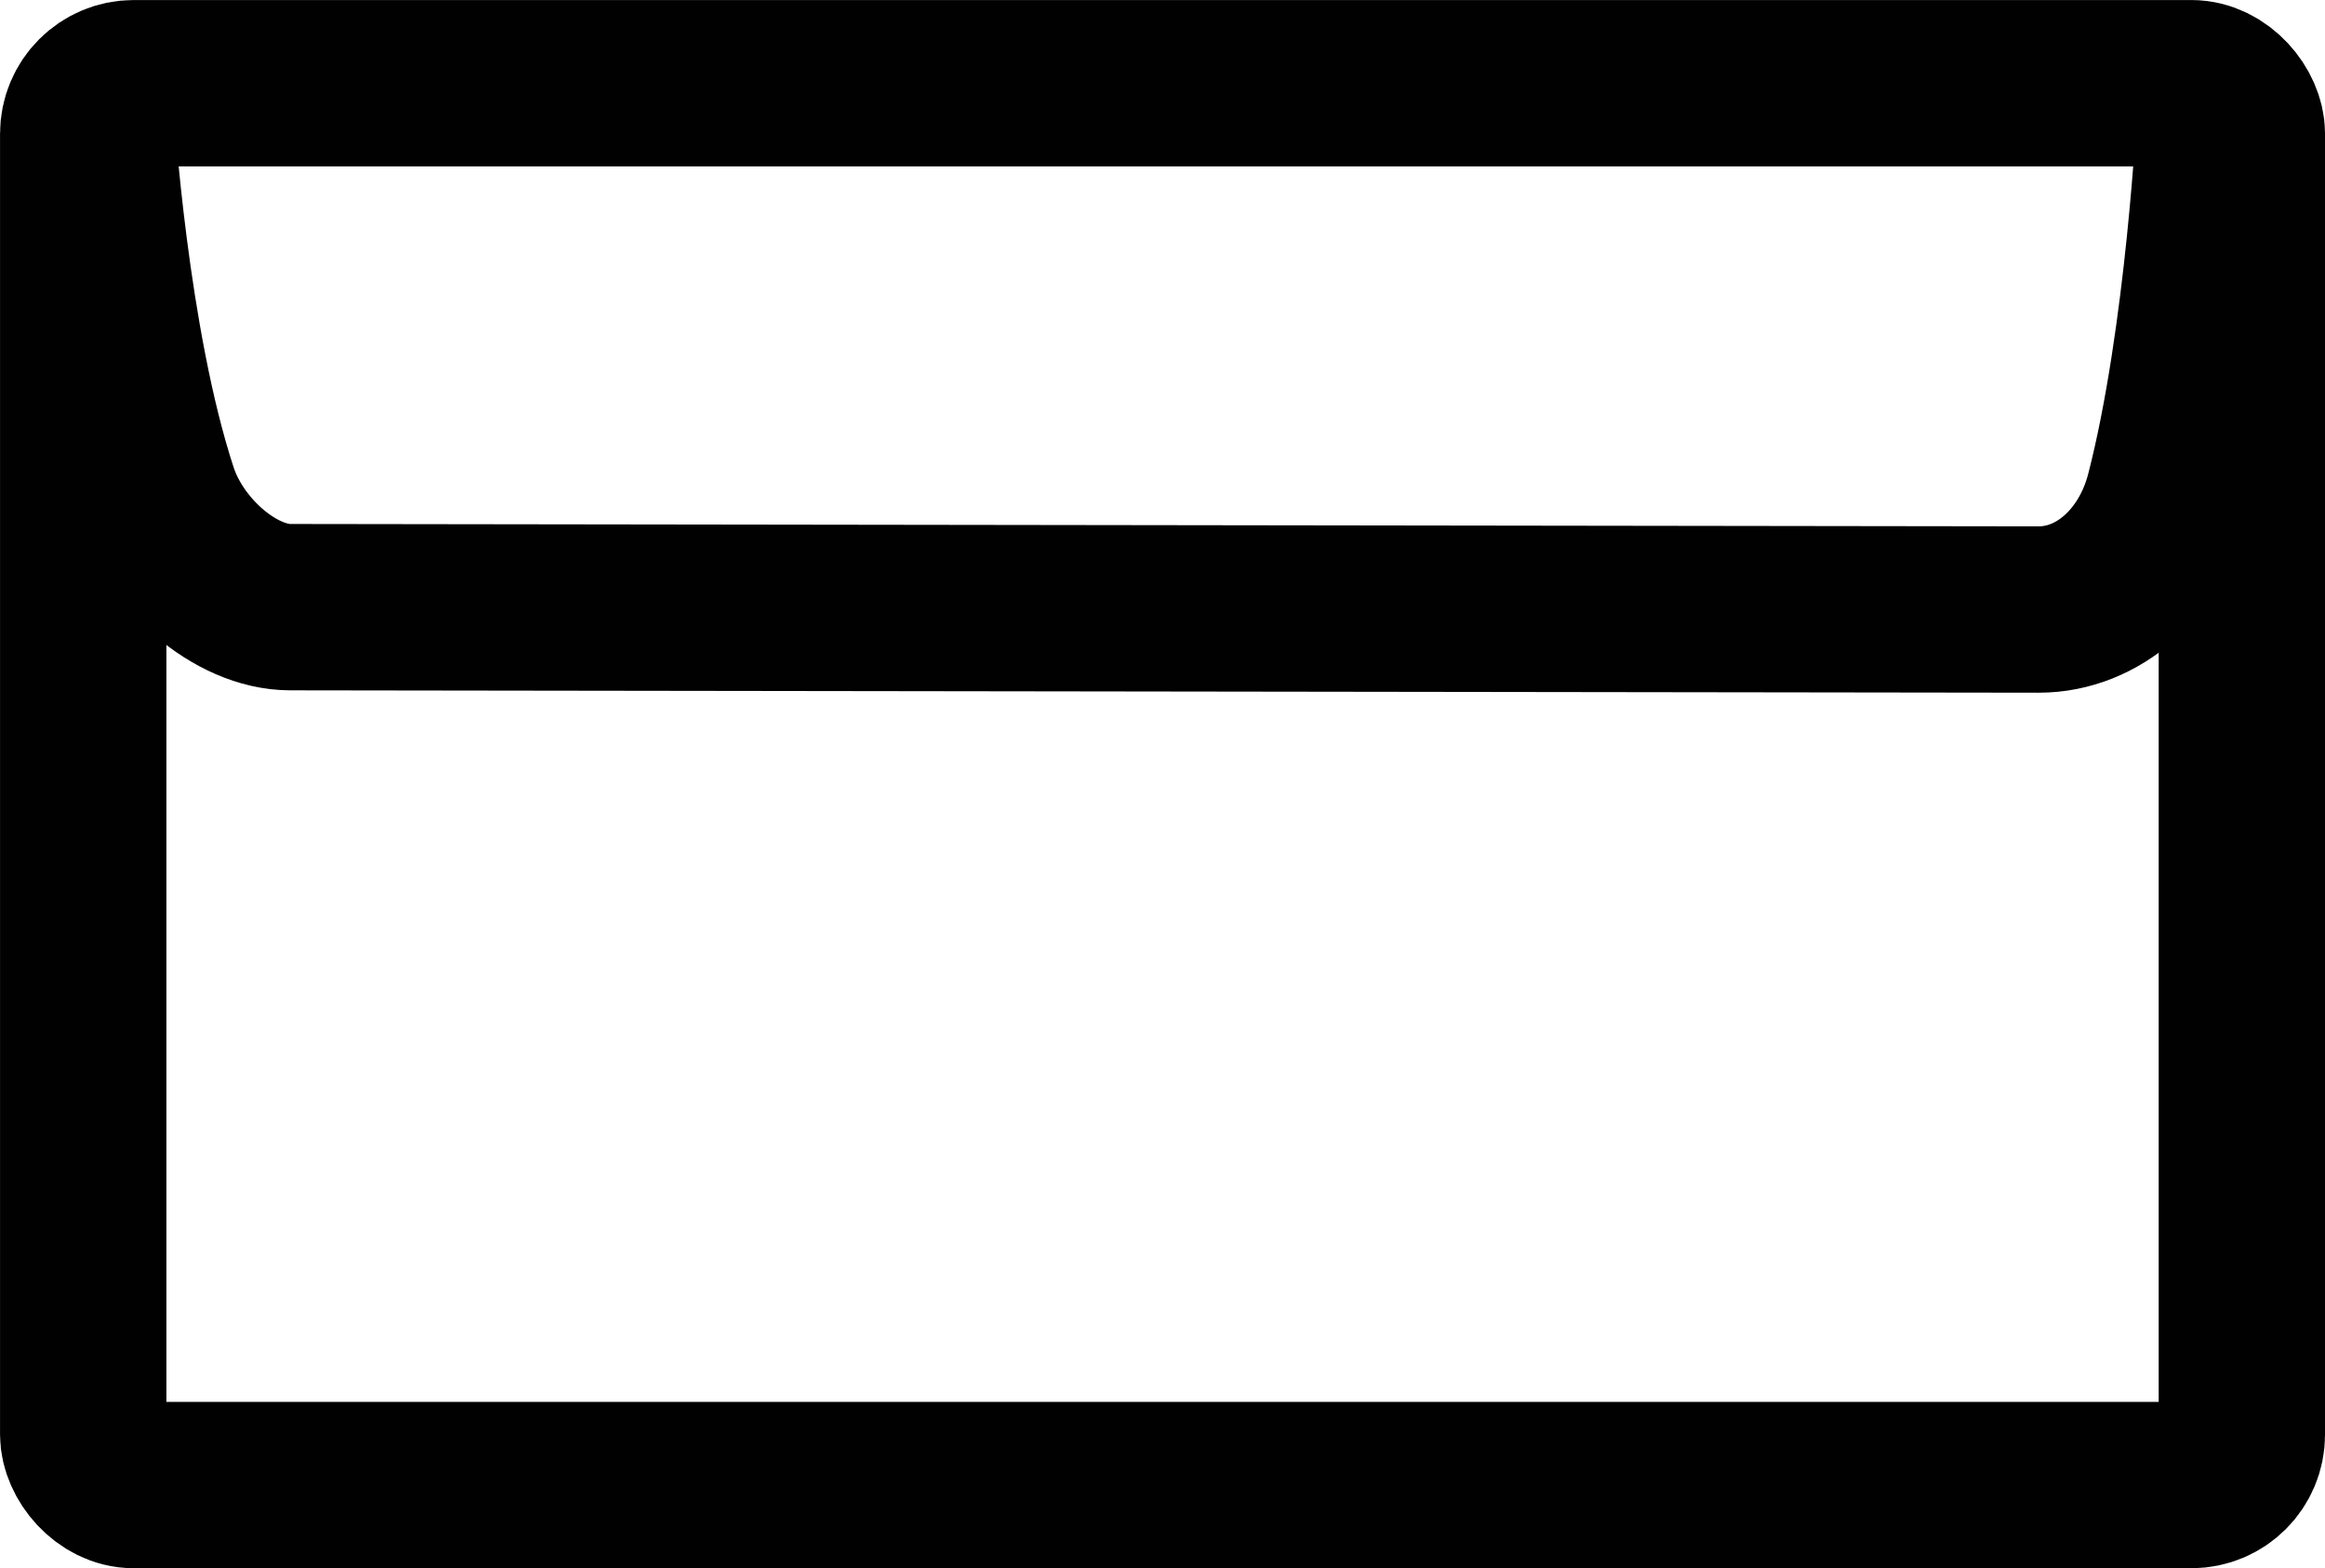
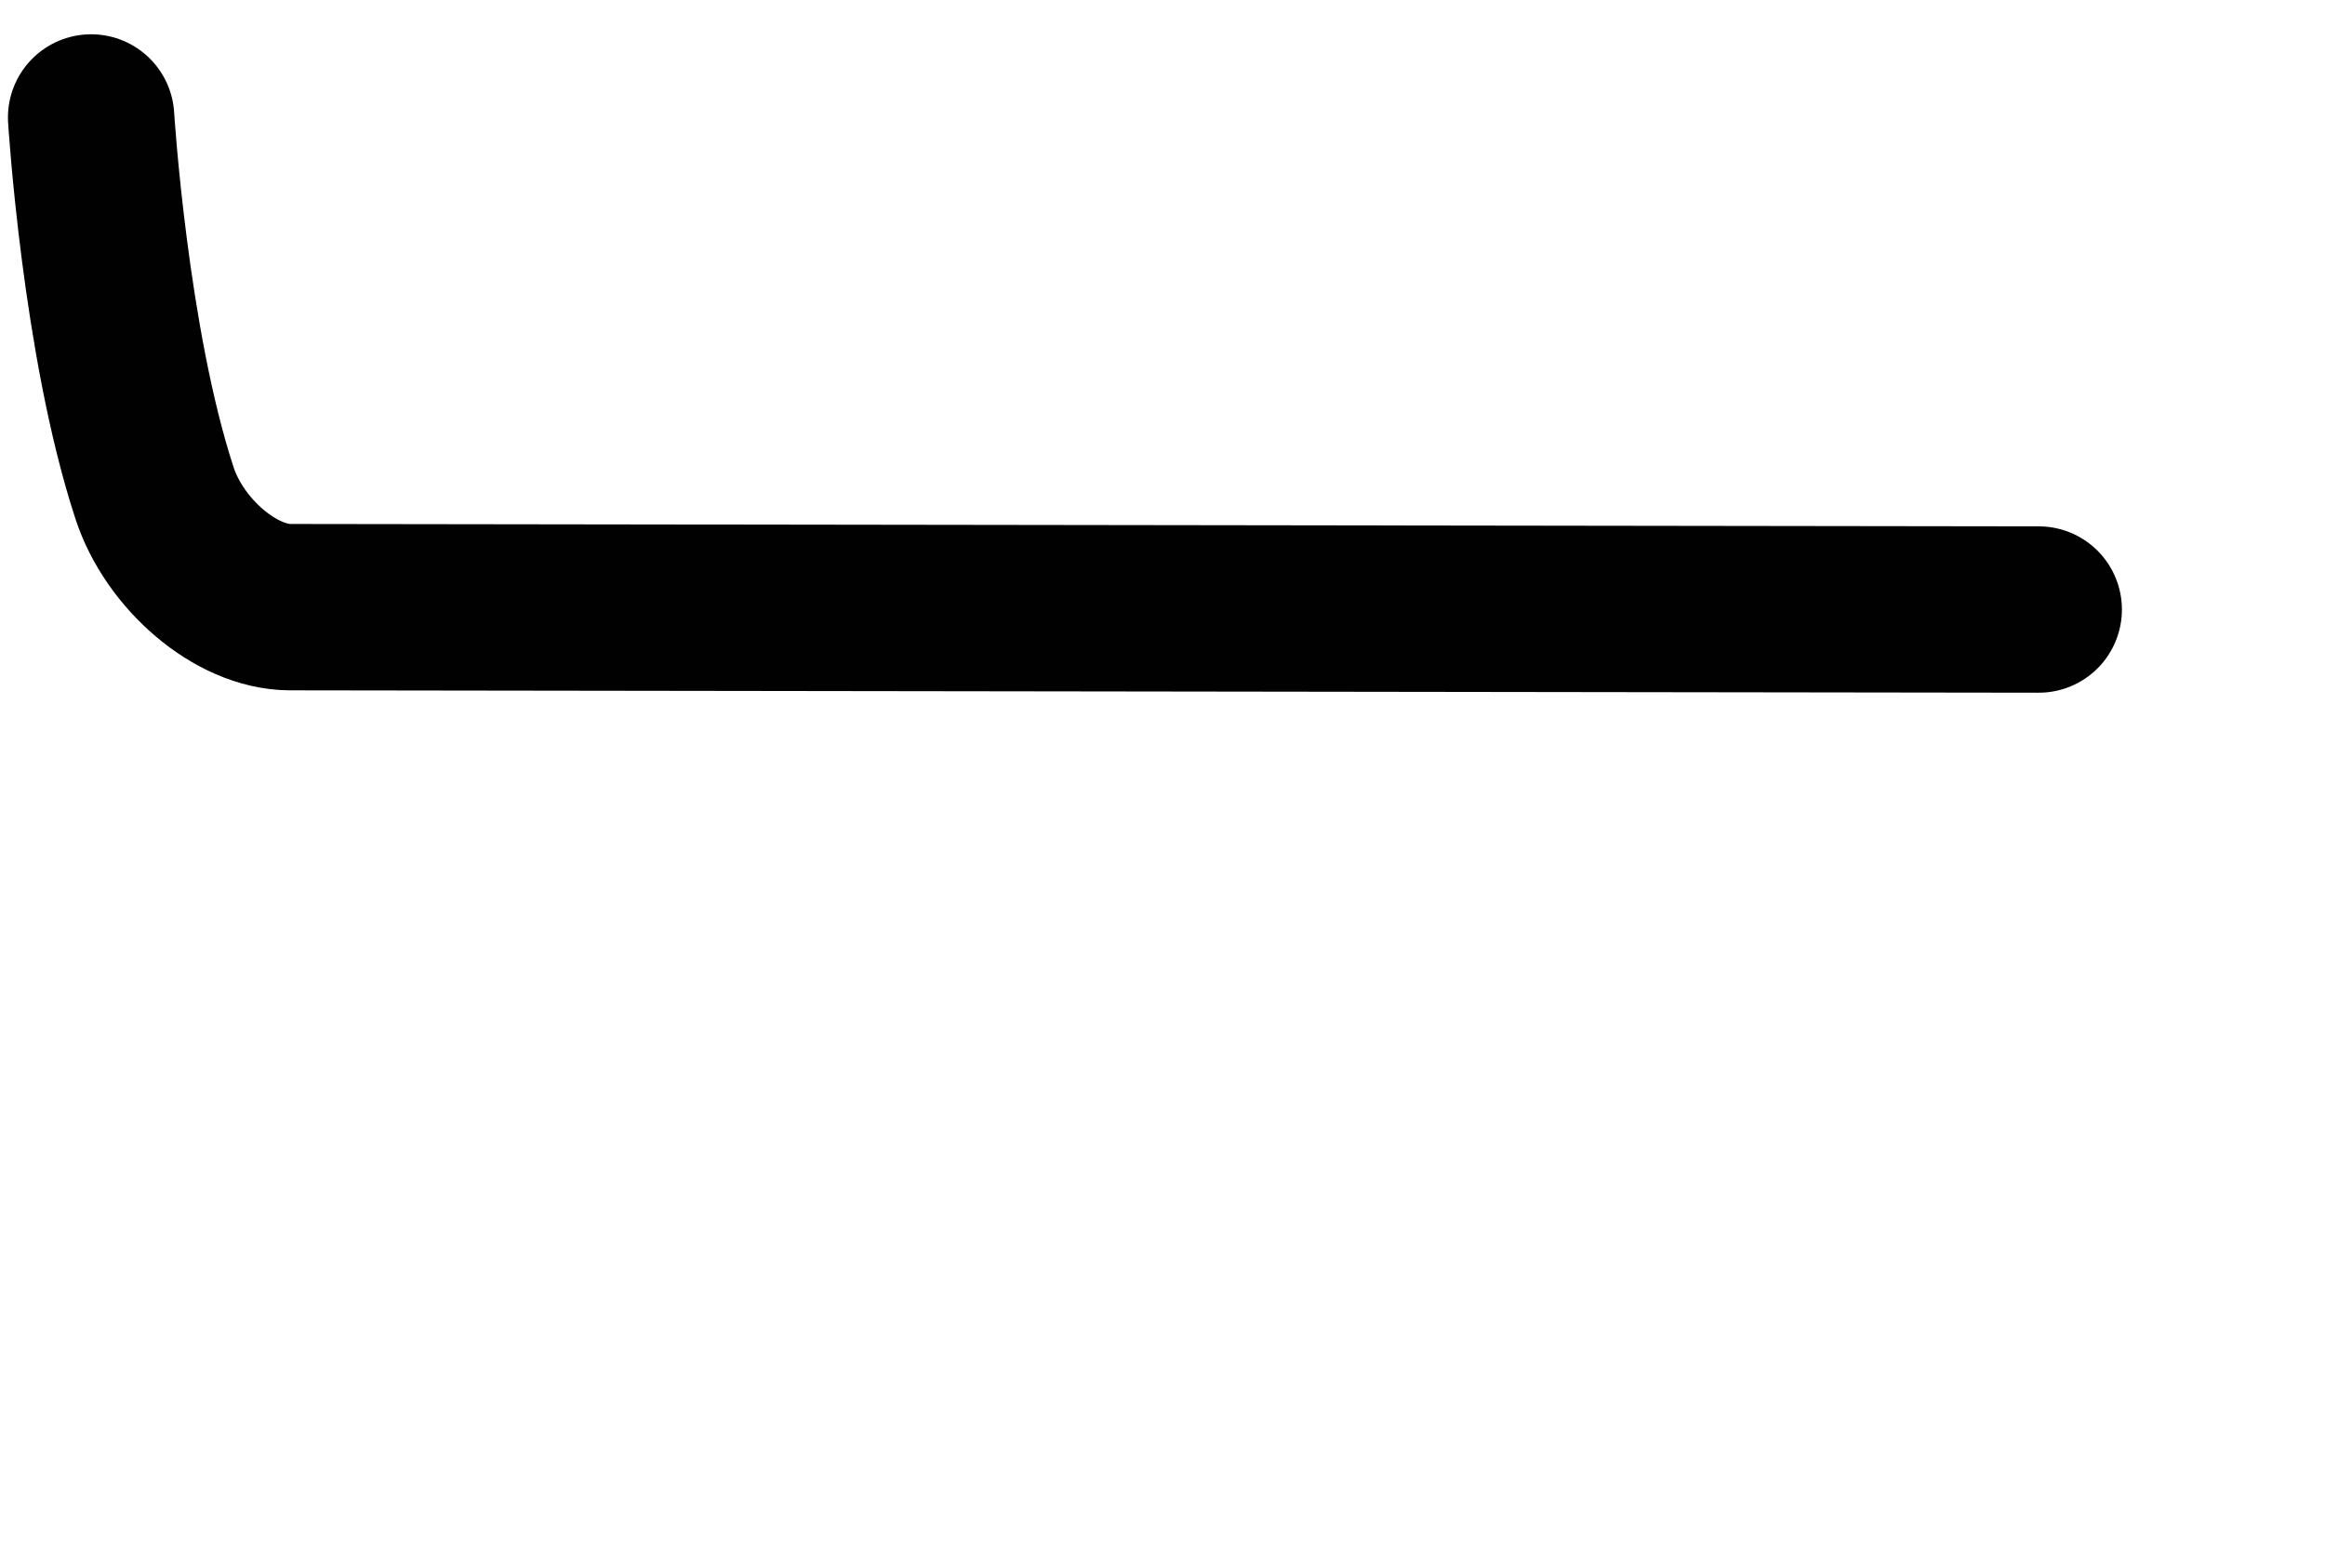
<svg xmlns="http://www.w3.org/2000/svg" viewBox="0 0 302.87 204.28" id="Lag_2">
  <defs>
    <style>
      .cls-1 {
        fill: none;
        stroke: #010101;
        stroke-linecap: round;
        stroke-linejoin: round;
        stroke-width: 21.67px;
      }
    </style>
  </defs>
  <g data-name="Lag_2" id="Lag_2-2">
    <g id="Lag_1-2">
-       <rect ry="6.58" rx="6.58" height="182.61" width="281.2" y="10.84" x="10.84" class="cls-1" />
-       <path d="M11.87,15.3s1.81,29.26,8.26,48.93c2.58,7.9,10.58,14.86,17.68,14.86l227.77.31c7.74,0,14.58-6.04,16.91-14.86,5.29-20.44,6.71-49.7,6.71-49.7" class="cls-1" />
+       <path d="M11.87,15.3s1.81,29.26,8.26,48.93c2.58,7.9,10.58,14.86,17.68,14.86l227.77.31" class="cls-1" />
    </g>
  </g>
</svg>